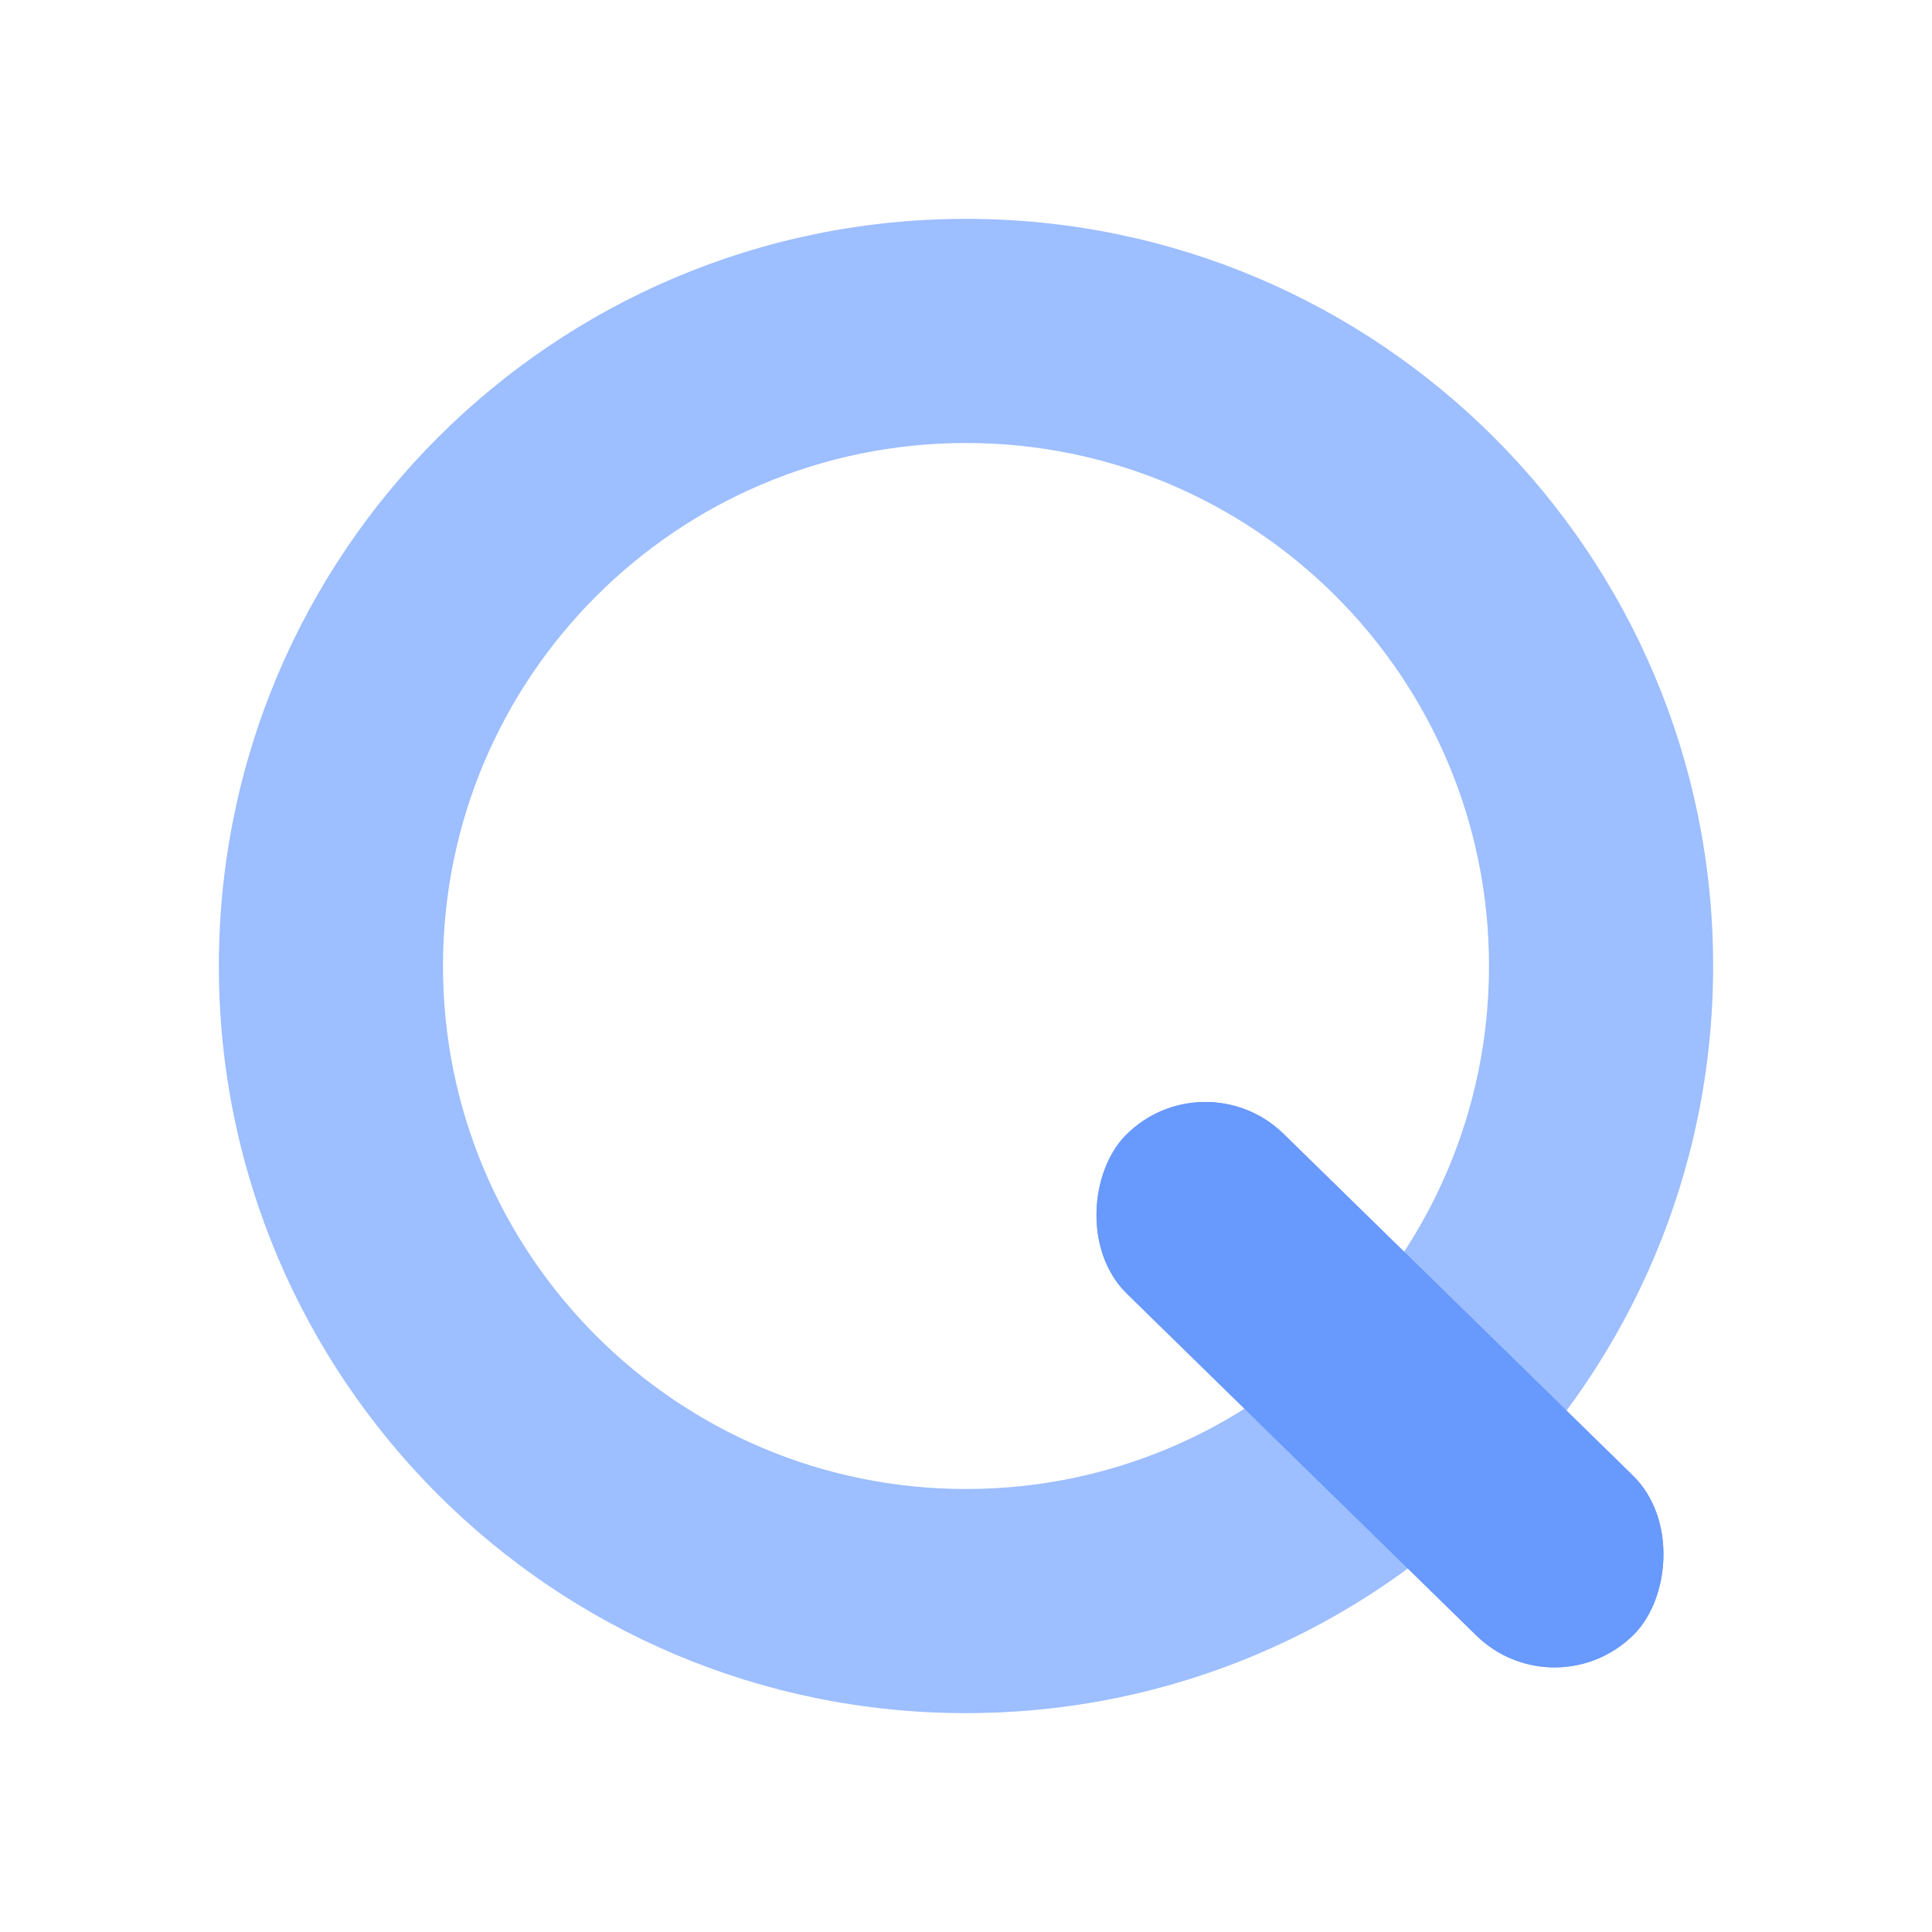
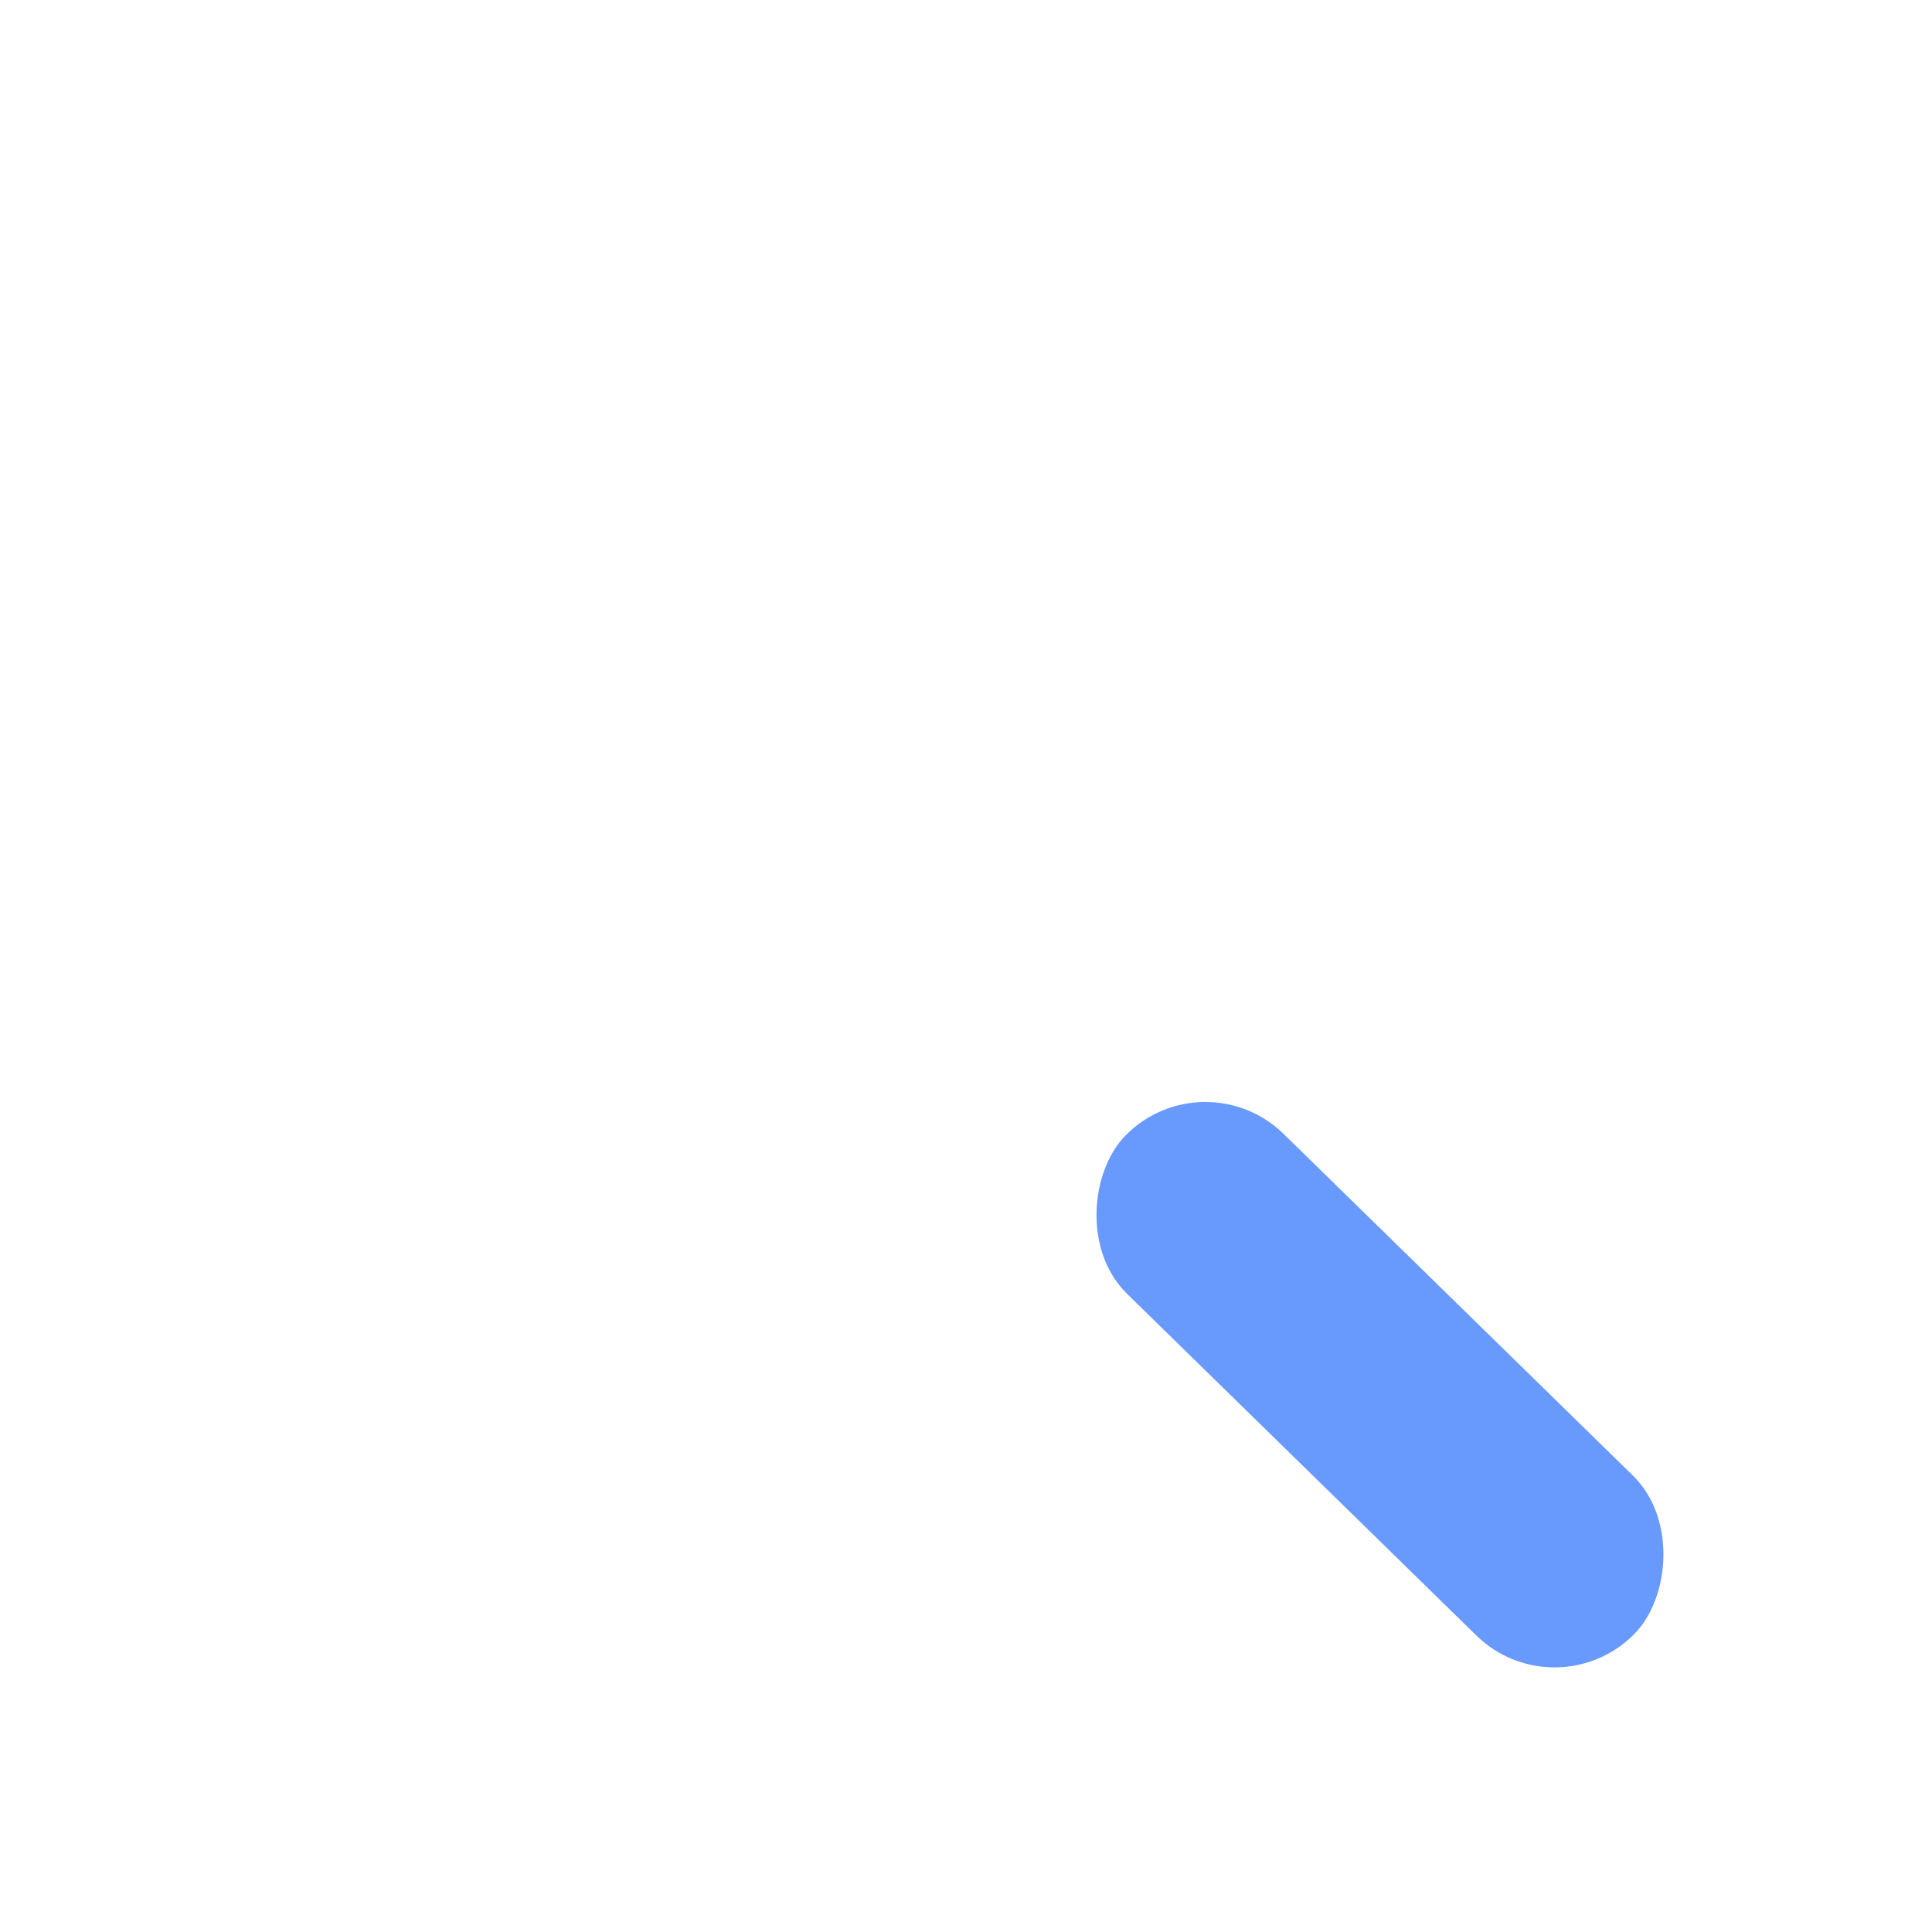
<svg xmlns="http://www.w3.org/2000/svg" width="1024" height="1024" viewBox="0 0 1024 1024" fill="none">
-   <path d="M908 512C908 730.705 730.705 908 512 908C293.295 908 116 730.705 116 512C116 293.295 293.295 116 512 116C730.705 116 908 293.295 908 512ZM234.8 512C234.8 665.093 358.907 789.2 512 789.2C665.093 789.2 789.2 665.093 789.2 512C789.2 358.907 665.093 234.8 512 234.8C358.907 234.8 234.8 358.907 234.8 512Z" fill="#9DBEFF" />
-   <rect x="637.933" y="559.52" width="377.542" height="118.61" rx="59.305" transform="rotate(44.367 637.933 559.52)" fill="#6899FC" />
  <rect x="637.933" y="559.52" width="377.542" height="118.61" rx="59.305" transform="rotate(44.367 637.933 559.52)" fill="#6899FC" />
</svg>